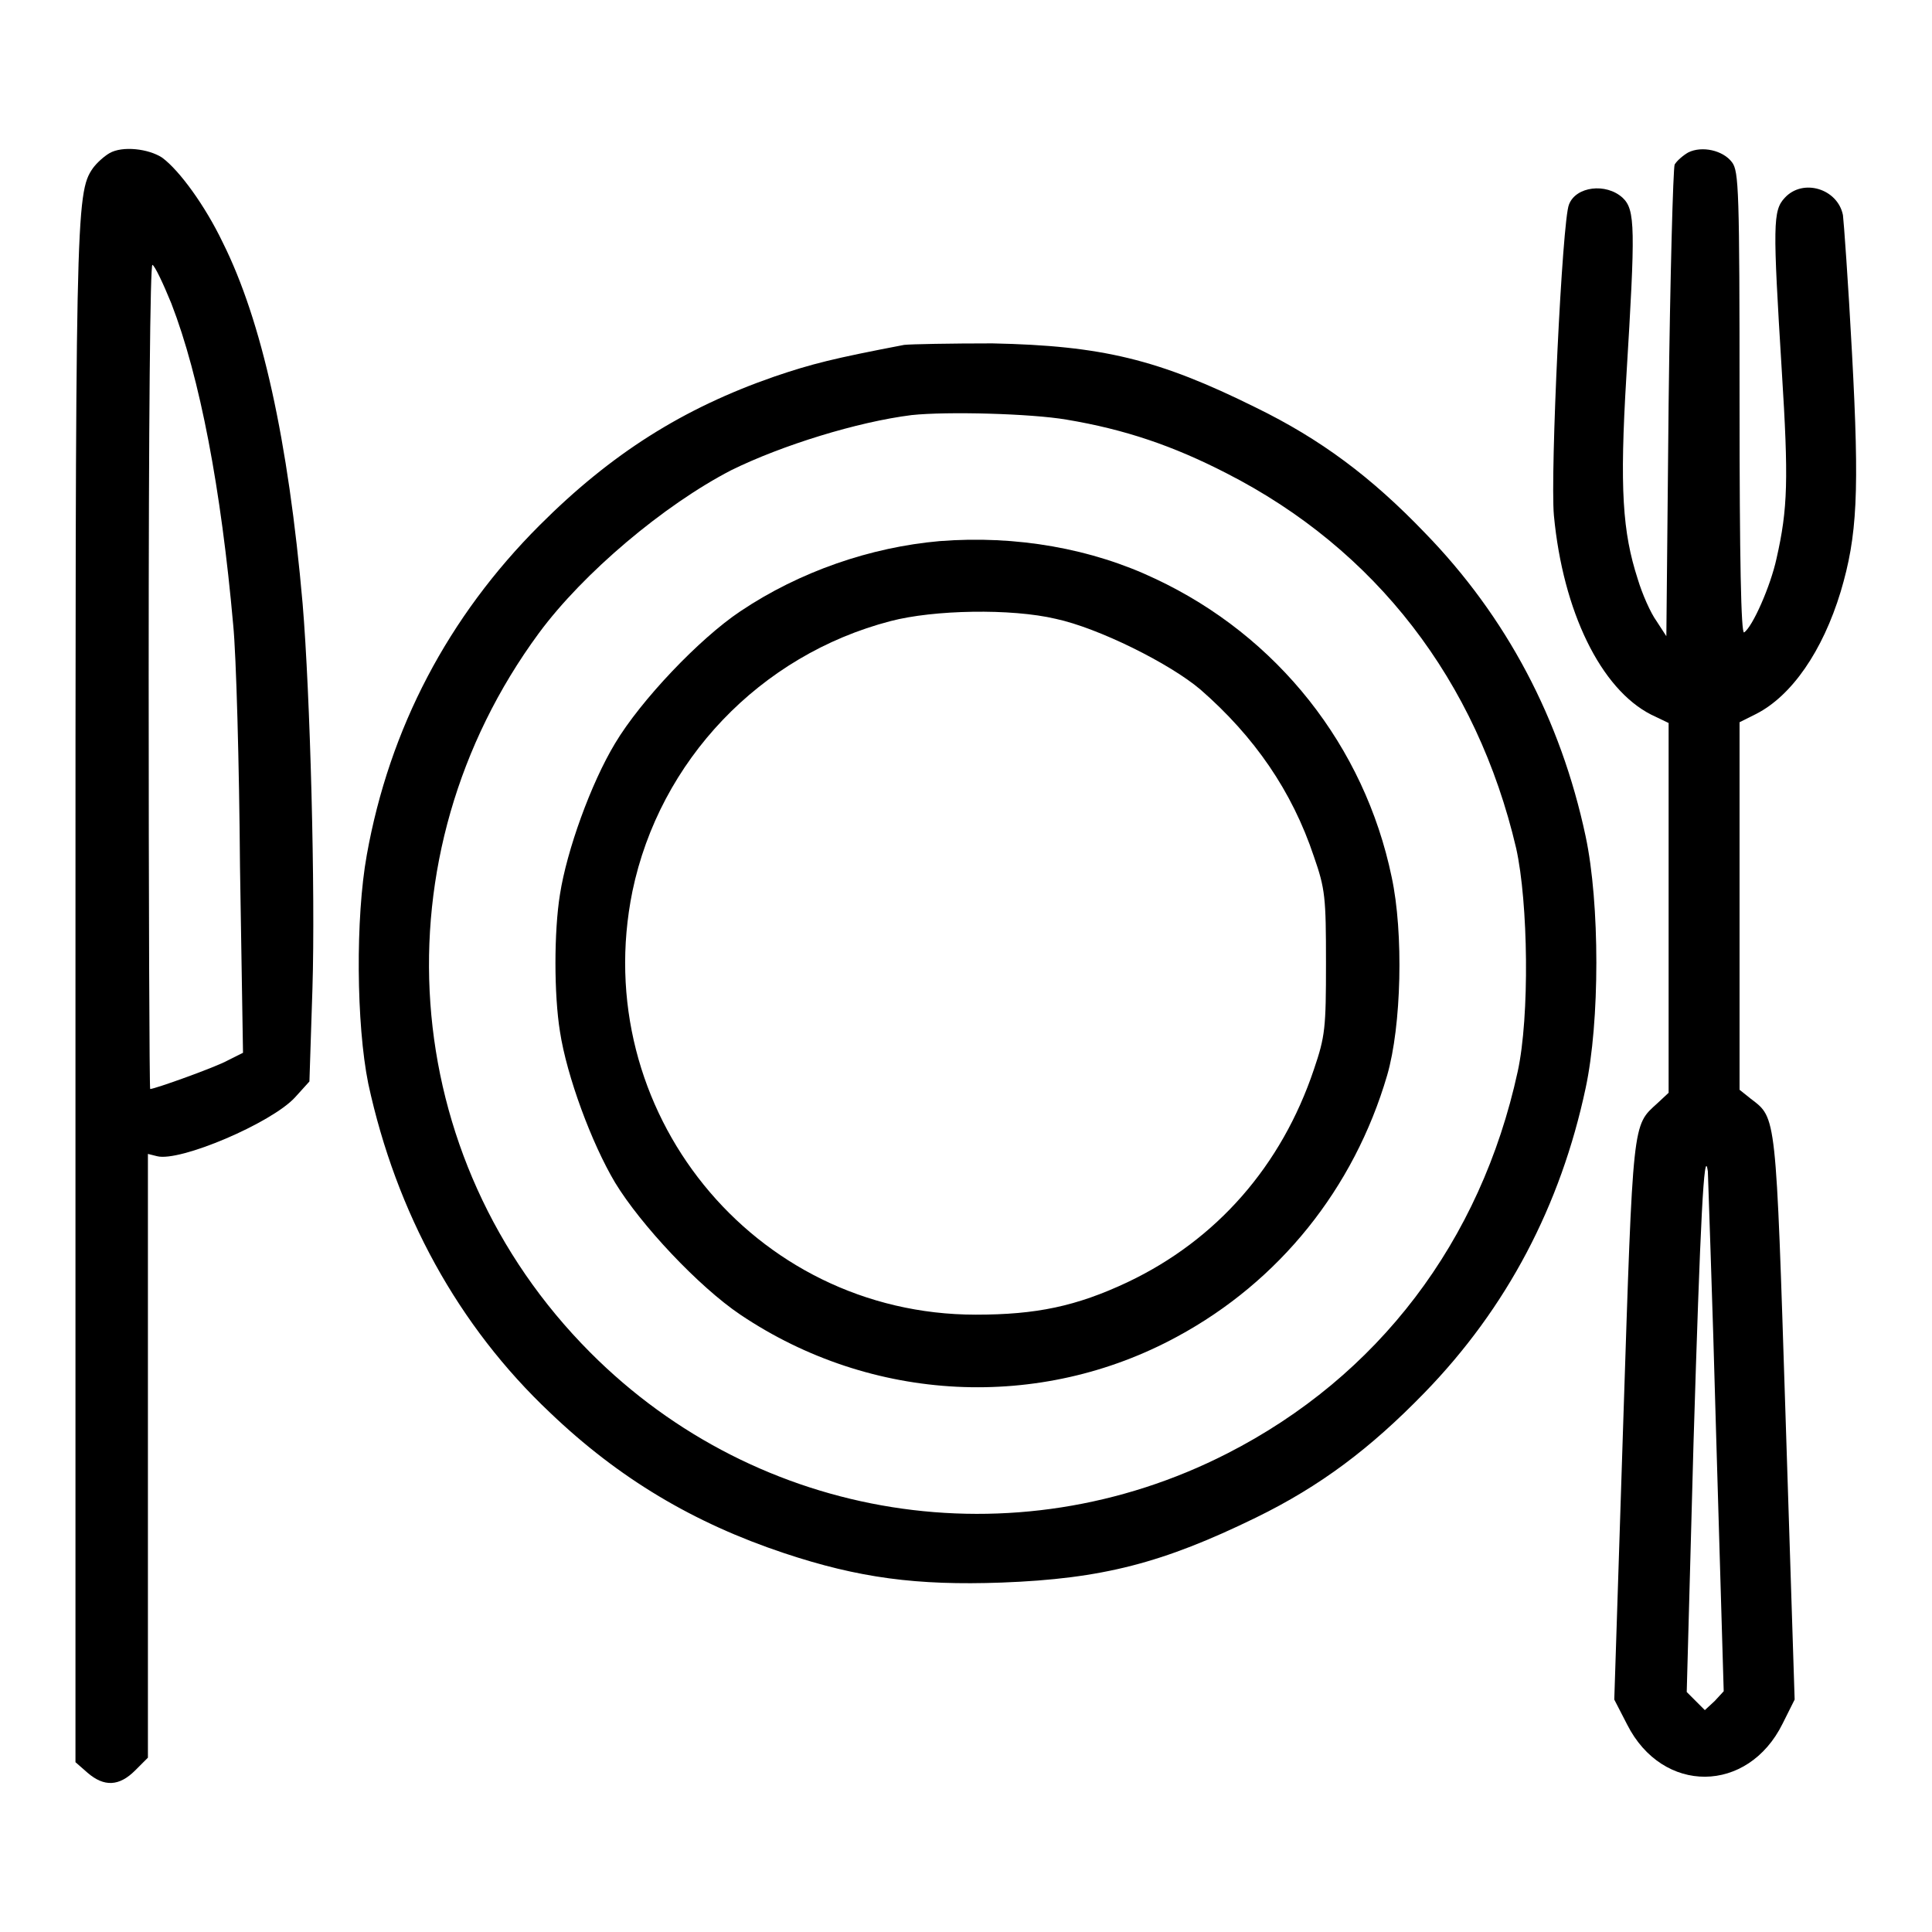
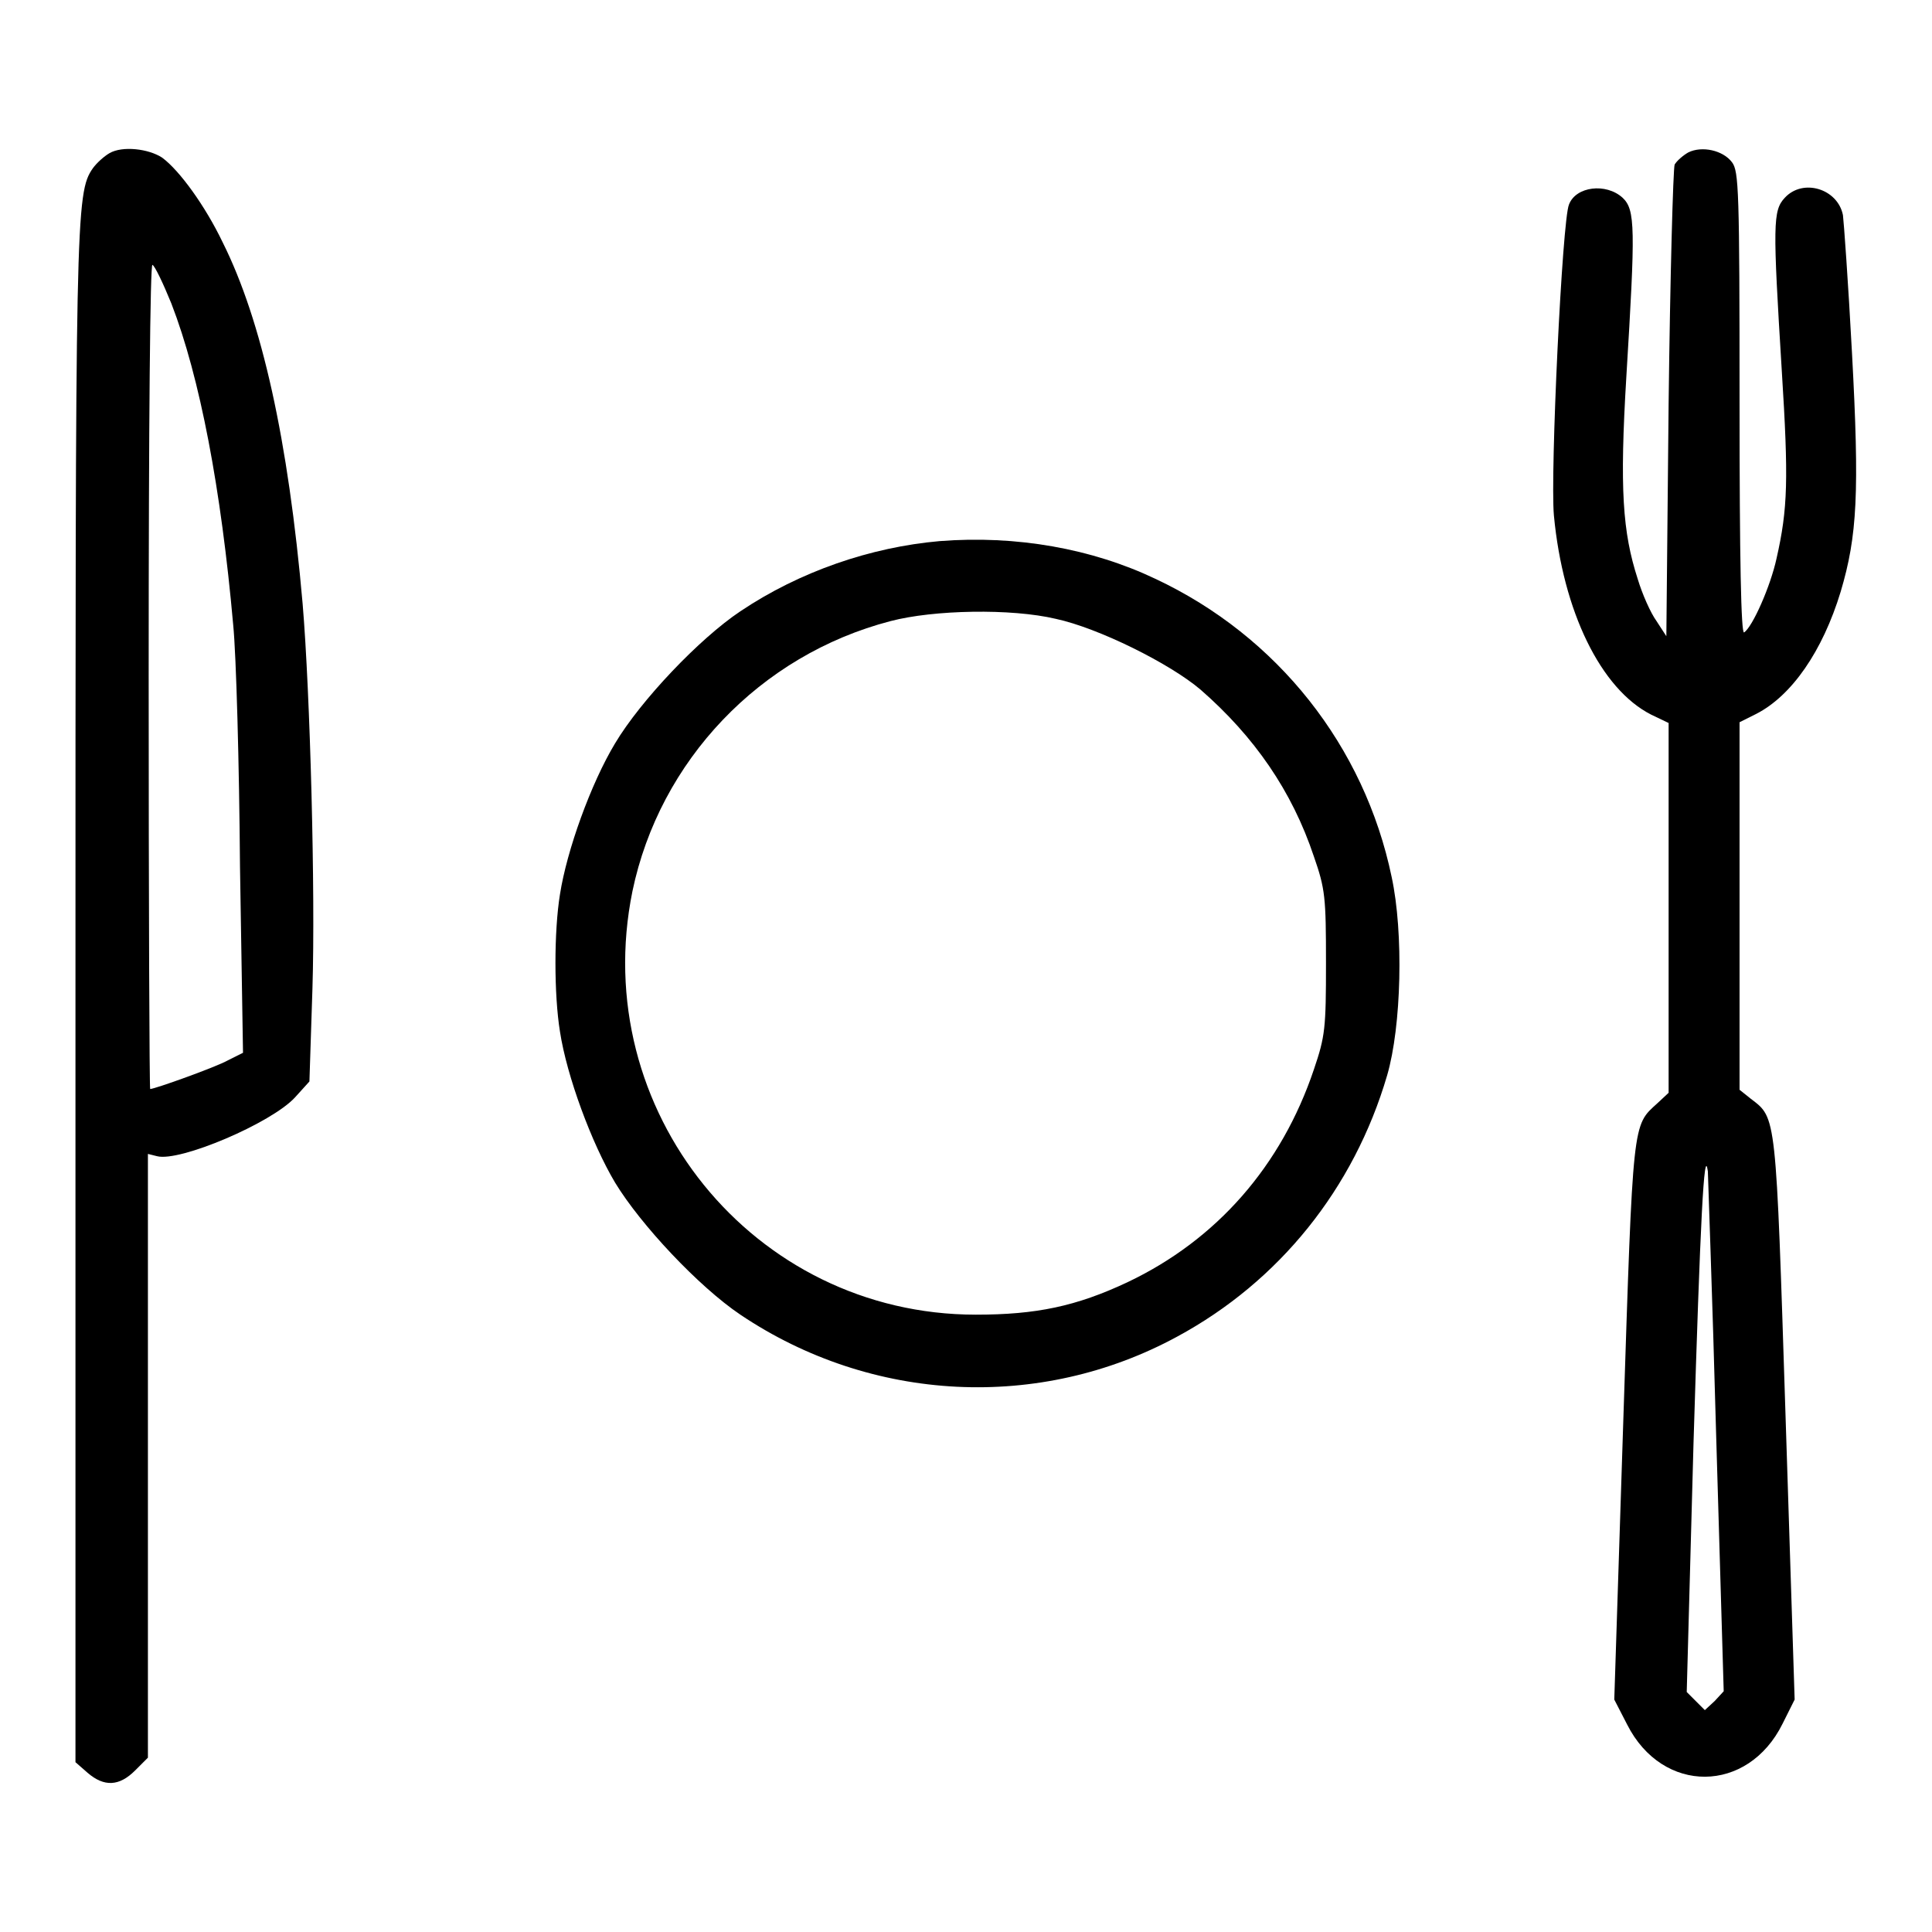
<svg xmlns="http://www.w3.org/2000/svg" version="1.1" x="0px" y="0px" viewBox="0 0 256 256" enable-background="new 0 0 256 256" xml:space="preserve">
  <g>
    <g>
      <g>
        <path fill="#000000" d="M14.5,20.3c-0.7,0.4-1.7,1.3-2.2,2c-2.3,3.3-2.3,6.2-2.3,110.5v100.7l1.6,1.4c2.2,1.9,4.2,1.8,6.3-0.3l1.7-1.7v-40v-40l1.2,0.3c3,0.8,15.2-4.4,18.3-7.8l1.9-2.1l0.4-12.3c0.4-12.8-0.3-39.1-1.3-51c-1.9-21.7-5.4-37.5-10.6-47.9c-2.3-4.8-5.7-9.5-8-11.2C19.7,19.7,16.2,19.3,14.5,20.3z M22.7,40.2c3.8,9.8,6.6,24.6,8.2,42.6c0.4,4,0.8,18.5,0.9,32l0.4,24.7l-2,1c-1.6,0.9-9.7,3.8-10.3,3.8c-0.1,0-0.2-24.7-0.2-54.8c0-33.8,0.2-54.7,0.5-54.4C20.5,35.2,21.6,37.5,22.7,40.2z" />
        <path fill="#000000" d="M223.7,20.2c-0.7,0.4-1.5,1.1-1.8,1.6c-0.2,0.5-0.6,14.8-0.8,31.7l-0.3,30.8l-1.3-2c-0.8-1.1-1.9-3.6-2.5-5.6c-2-6.2-2.4-11.9-1.5-26.8c1.2-19.7,1.2-22.1-0.5-23.7c-2.2-2-6.2-1.5-7.1,0.9c-0.9,2-2.5,35.7-2,41.2c1.2,12.7,6.2,23,12.9,26.4l2.3,1.1v24.5v24.5l-1.5,1.4c-3.3,3-3.2,2-4.5,41.9l-1.2,37.1l1.7,3.3c4.7,9.3,16,9.2,20.6-0.1l1.6-3.2l-1.2-37.4c-1.3-40.4-1.2-39.6-4.6-42.2l-1.5-1.2v-24.4V95.7l2.2-1.1c4.7-2.4,8.8-8.3,11.2-16.2c2.2-7.4,2.5-13.1,1.5-31.6c-0.5-9.4-1.1-17.6-1.2-18.3c-0.7-3.5-5.3-4.9-7.7-2.3c-1.6,1.7-1.6,3.5-0.4,23c0.9,14.3,0.8,18.2-0.7,24.8c-0.8,3.7-3.2,9.1-4.3,9.8c-0.4,0.2-0.6-9.7-0.6-30.3c0-28.4-0.1-30.8-1-32C228.3,19.9,225.5,19.3,223.7,20.2z M227.4,190.2l1,33.9l-1.2,1.3l-1.3,1.2l-1.2-1.2l-1.2-1.2l0.9-33c0.9-29.5,1.4-39.6,1.9-36C226.3,155.8,226.9,171.6,227.4,190.2z" />
-         <path fill="#000000" d="M119.8,45.7c-9.4,1.8-12.2,2.5-17.2,4.2C90.5,54.1,81,60.1,71.5,69.6c-12.1,12.1-19.9,26.9-22.9,43.7c-1.5,8.3-1.4,22.4,0.2,30.3c3.7,17.1,11.9,32.1,24.1,43.6c9.1,8.7,19,14.6,31,18.6c9.9,3.3,17.6,4.3,28.8,3.9c13.4-0.5,21.4-2.6,33.7-8.6c8.6-4.2,15.2-9.2,22.3-16.5c11-11.3,18.1-24.9,21.4-40.4c1.9-8.8,1.9-24.5,0-33.4c-3.3-15.5-10.5-29.1-21.3-40.2c-7.1-7.4-13.8-12.4-22.4-16.6c-12.9-6.4-20.4-8.2-34.9-8.5C125.9,45.5,120.7,45.6,119.8,45.7z M141.3,55.6c7.8,1.3,14.2,3.5,21.2,7.1c19.8,10.1,33.2,27.5,38.4,49.7c1.6,7.2,1.8,22.3,0.2,29.6c-4.9,22.5-18.5,40.4-38.5,50.6c-28.2,14.4-62.1,9-84.4-13.4c-25.7-25.8-28.5-65.8-6.8-95.3c5.9-8,16.6-17,25.5-21.6c6.7-3.3,16.7-6.4,23.9-7.3C125.5,54.5,136.6,54.8,141.3,55.6z" />
        <path fill="#000000" d="M124.5,71.7c-9.1,0.8-18.5,4-26.4,9.3c-5.4,3.6-13.2,11.8-16.6,17.5c-3.2,5.3-6.4,14.2-7.3,20c-0.8,4.9-0.8,13.3,0,18.2c0.9,5.9,4.2,14.8,7.3,20c3.4,5.6,11.1,13.8,16.6,17.5c17.4,11.7,39.7,12.8,57.9,2.9c13.5-7.3,23.4-19.6,27.8-34.6c1.9-6.5,2.2-18.9,0.6-26.3c-3.6-17.3-15.1-31.9-31.3-39.5C144.7,72.7,134.7,70.9,124.5,71.7z M139.9,82c5.6,1.2,15.1,5.9,19.2,9.4c7.1,6.2,12.1,13.4,15,22.1c1.5,4.3,1.6,5.4,1.6,14.1c0,8.6-0.1,9.7-1.6,14.1c-4.3,12.8-12.9,22.6-24.7,28.2c-6.8,3.2-12.1,4.3-20.1,4.3c-29.5,0-51.4-27.1-45.5-56.1c3.6-17.3,16.9-31.3,34.2-35.8C123.7,80.8,134,80.6,139.9,82z" />
      </g>
    </g>
  </g>
</svg>